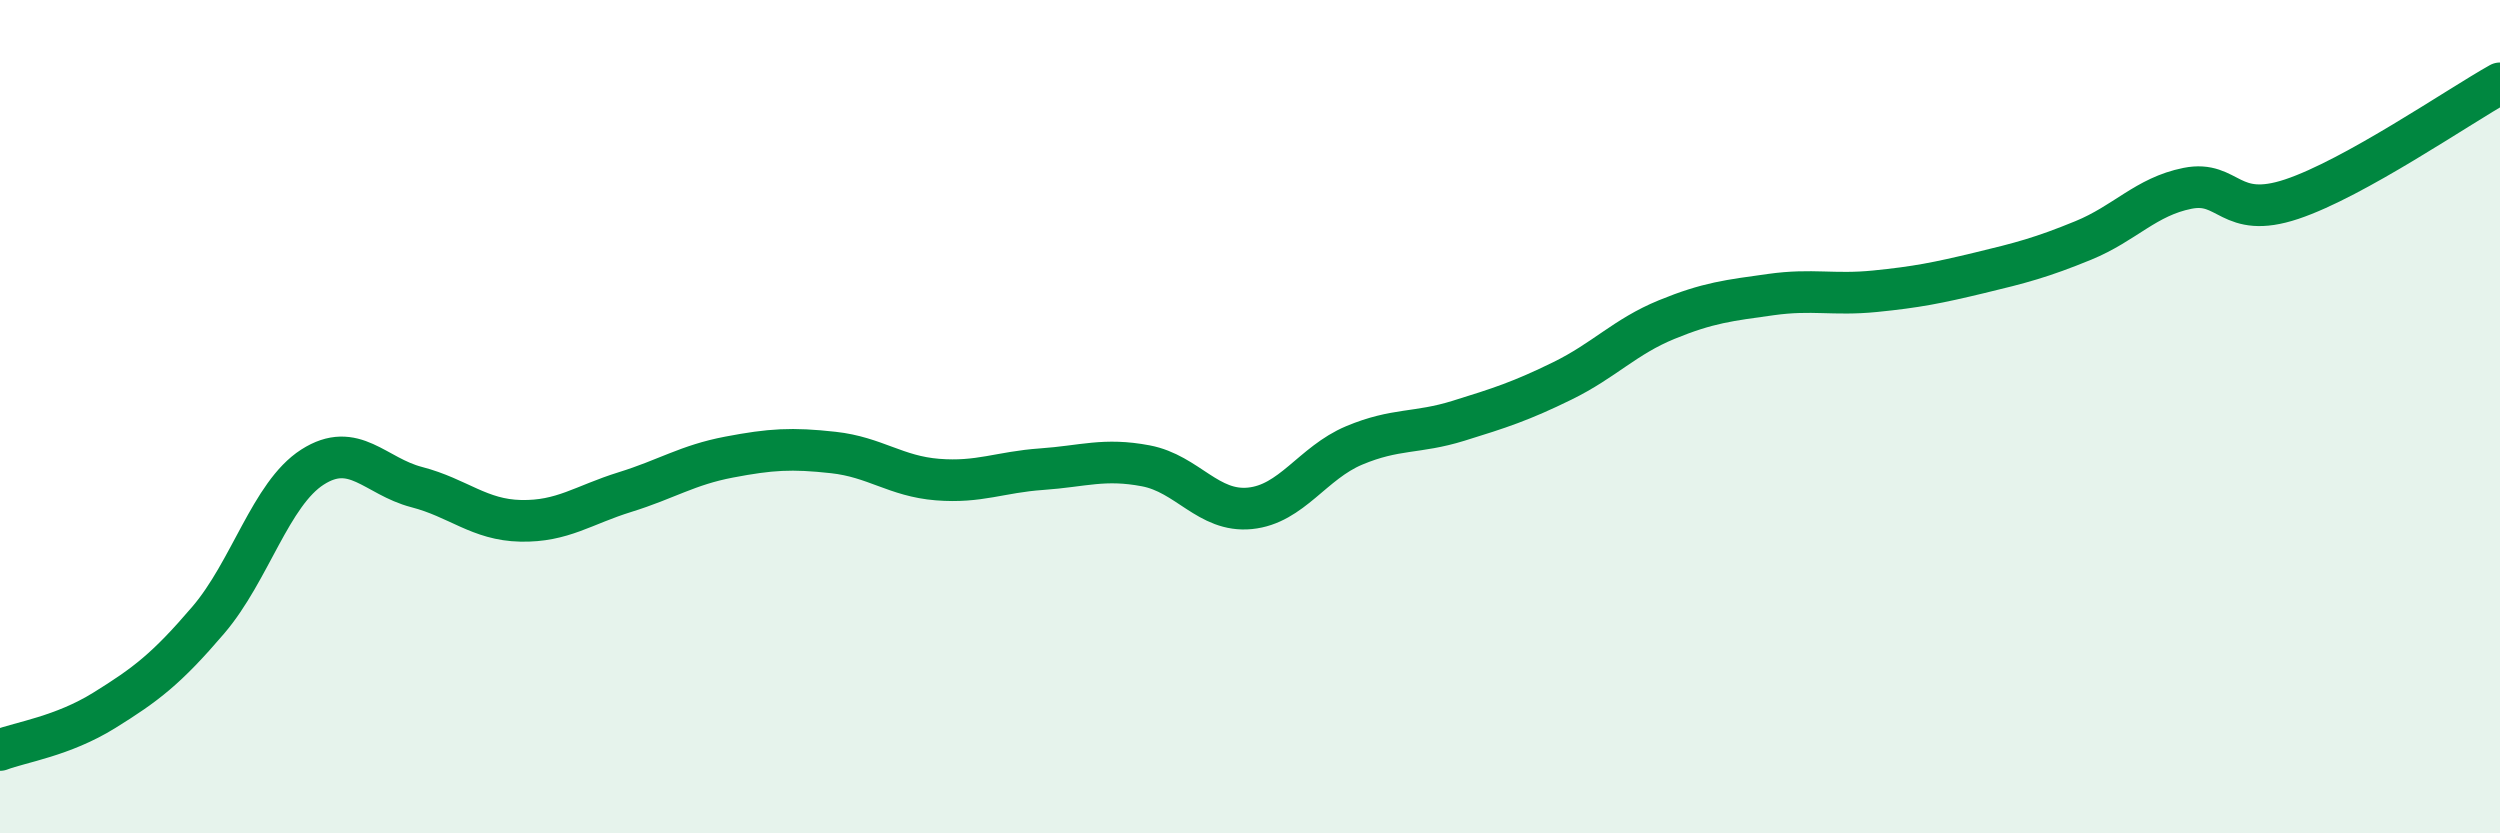
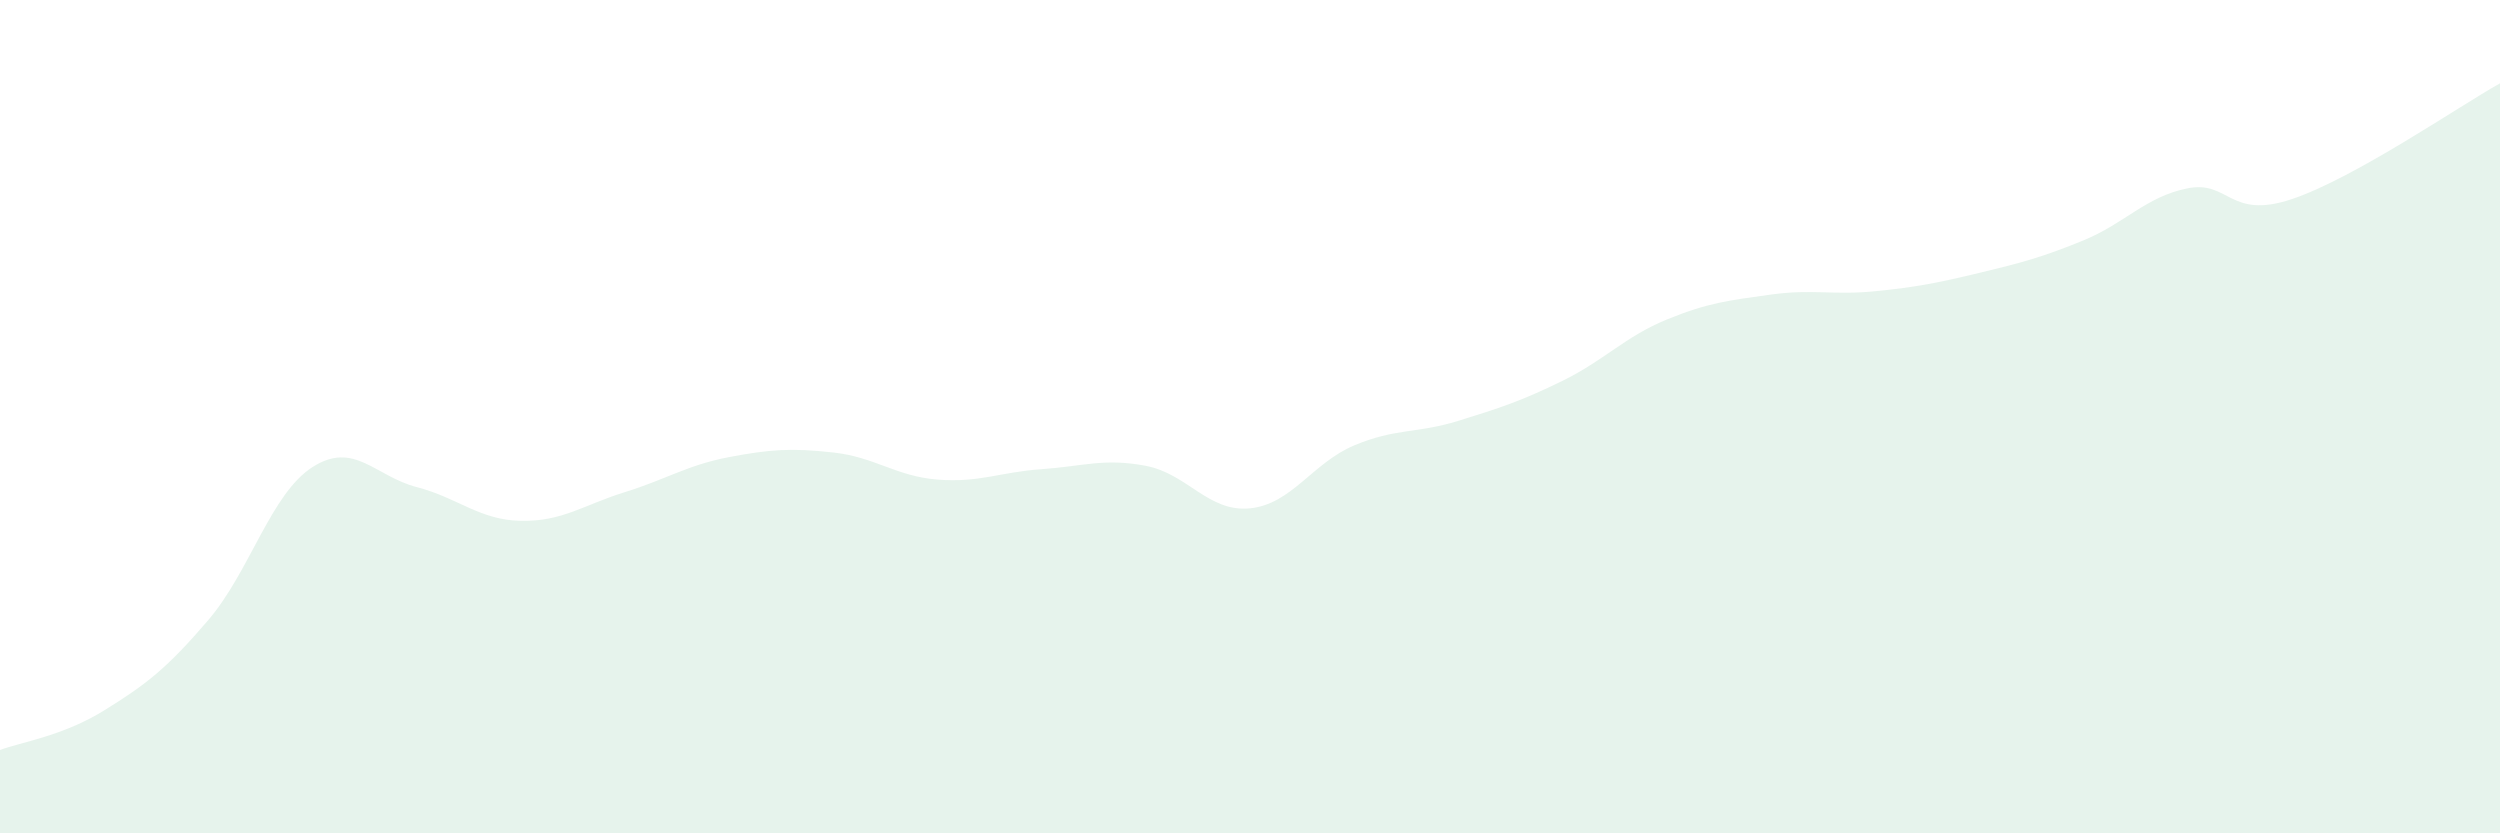
<svg xmlns="http://www.w3.org/2000/svg" width="60" height="20" viewBox="0 0 60 20">
  <path d="M 0,18 C 0.5,17.81 1.5,17.67 2.5,17.05 C 3.5,16.43 4,16.05 5,14.88 C 6,13.71 6.5,11.85 7.5,11.21 C 8.5,10.57 9,11.43 10,11.69 C 11,11.95 11.5,12.48 12.5,12.5 C 13.5,12.52 14,12.12 15,11.81 C 16,11.5 16.5,11.16 17.5,10.97 C 18.5,10.78 19,10.75 20,10.86 C 21,10.97 21.5,11.43 22.5,11.51 C 23.5,11.59 24,11.33 25,11.26 C 26,11.19 26.5,10.99 27.5,11.18 C 28.5,11.37 29,12.3 30,12.2 C 31,12.1 31.5,11.11 32.5,10.69 C 33.5,10.27 34,10.41 35,10.1 C 36,9.79 36.5,9.63 37.5,9.14 C 38.5,8.65 39,8.08 40,7.67 C 41,7.26 41.5,7.21 42.5,7.07 C 43.5,6.93 44,7.09 45,6.99 C 46,6.89 46.5,6.79 47.5,6.55 C 48.5,6.31 49,6.18 50,5.77 C 51,5.36 51.5,4.72 52.5,4.52 C 53.5,4.32 53.5,5.28 55,4.78 C 56.5,4.28 59,2.56 60,2L60 20L0 20Z" fill="#008740" opacity="0.1" stroke-linecap="round" stroke-linejoin="round" />
-   <path d="M 0,18 C 0.5,17.81 1.5,17.67 2.5,17.05 C 3.5,16.43 4,16.05 5,14.88 C 6,13.71 6.5,11.85 7.5,11.21 C 8.5,10.57 9,11.43 10,11.69 C 11,11.95 11.5,12.48 12.5,12.5 C 13.5,12.52 14,12.12 15,11.81 C 16,11.5 16.5,11.16 17.5,10.97 C 18.5,10.78 19,10.75 20,10.86 C 21,10.97 21.5,11.43 22.5,11.51 C 23.5,11.59 24,11.33 25,11.26 C 26,11.19 26.5,10.99 27.5,11.18 C 28.5,11.37 29,12.3 30,12.2 C 31,12.1 31.5,11.11 32.5,10.69 C 33.5,10.27 34,10.41 35,10.1 C 36,9.79 36.5,9.63 37.5,9.14 C 38.5,8.65 39,8.08 40,7.67 C 41,7.26 41.5,7.21 42.5,7.07 C 43.5,6.93 44,7.09 45,6.99 C 46,6.89 46.5,6.79 47.5,6.55 C 48.5,6.31 49,6.18 50,5.77 C 51,5.36 51.5,4.72 52.5,4.52 C 53.5,4.32 53.5,5.28 55,4.78 C 56.5,4.28 59,2.56 60,2" stroke="#008740" stroke-width="1" fill="none" stroke-linecap="round" stroke-linejoin="round" />
</svg>